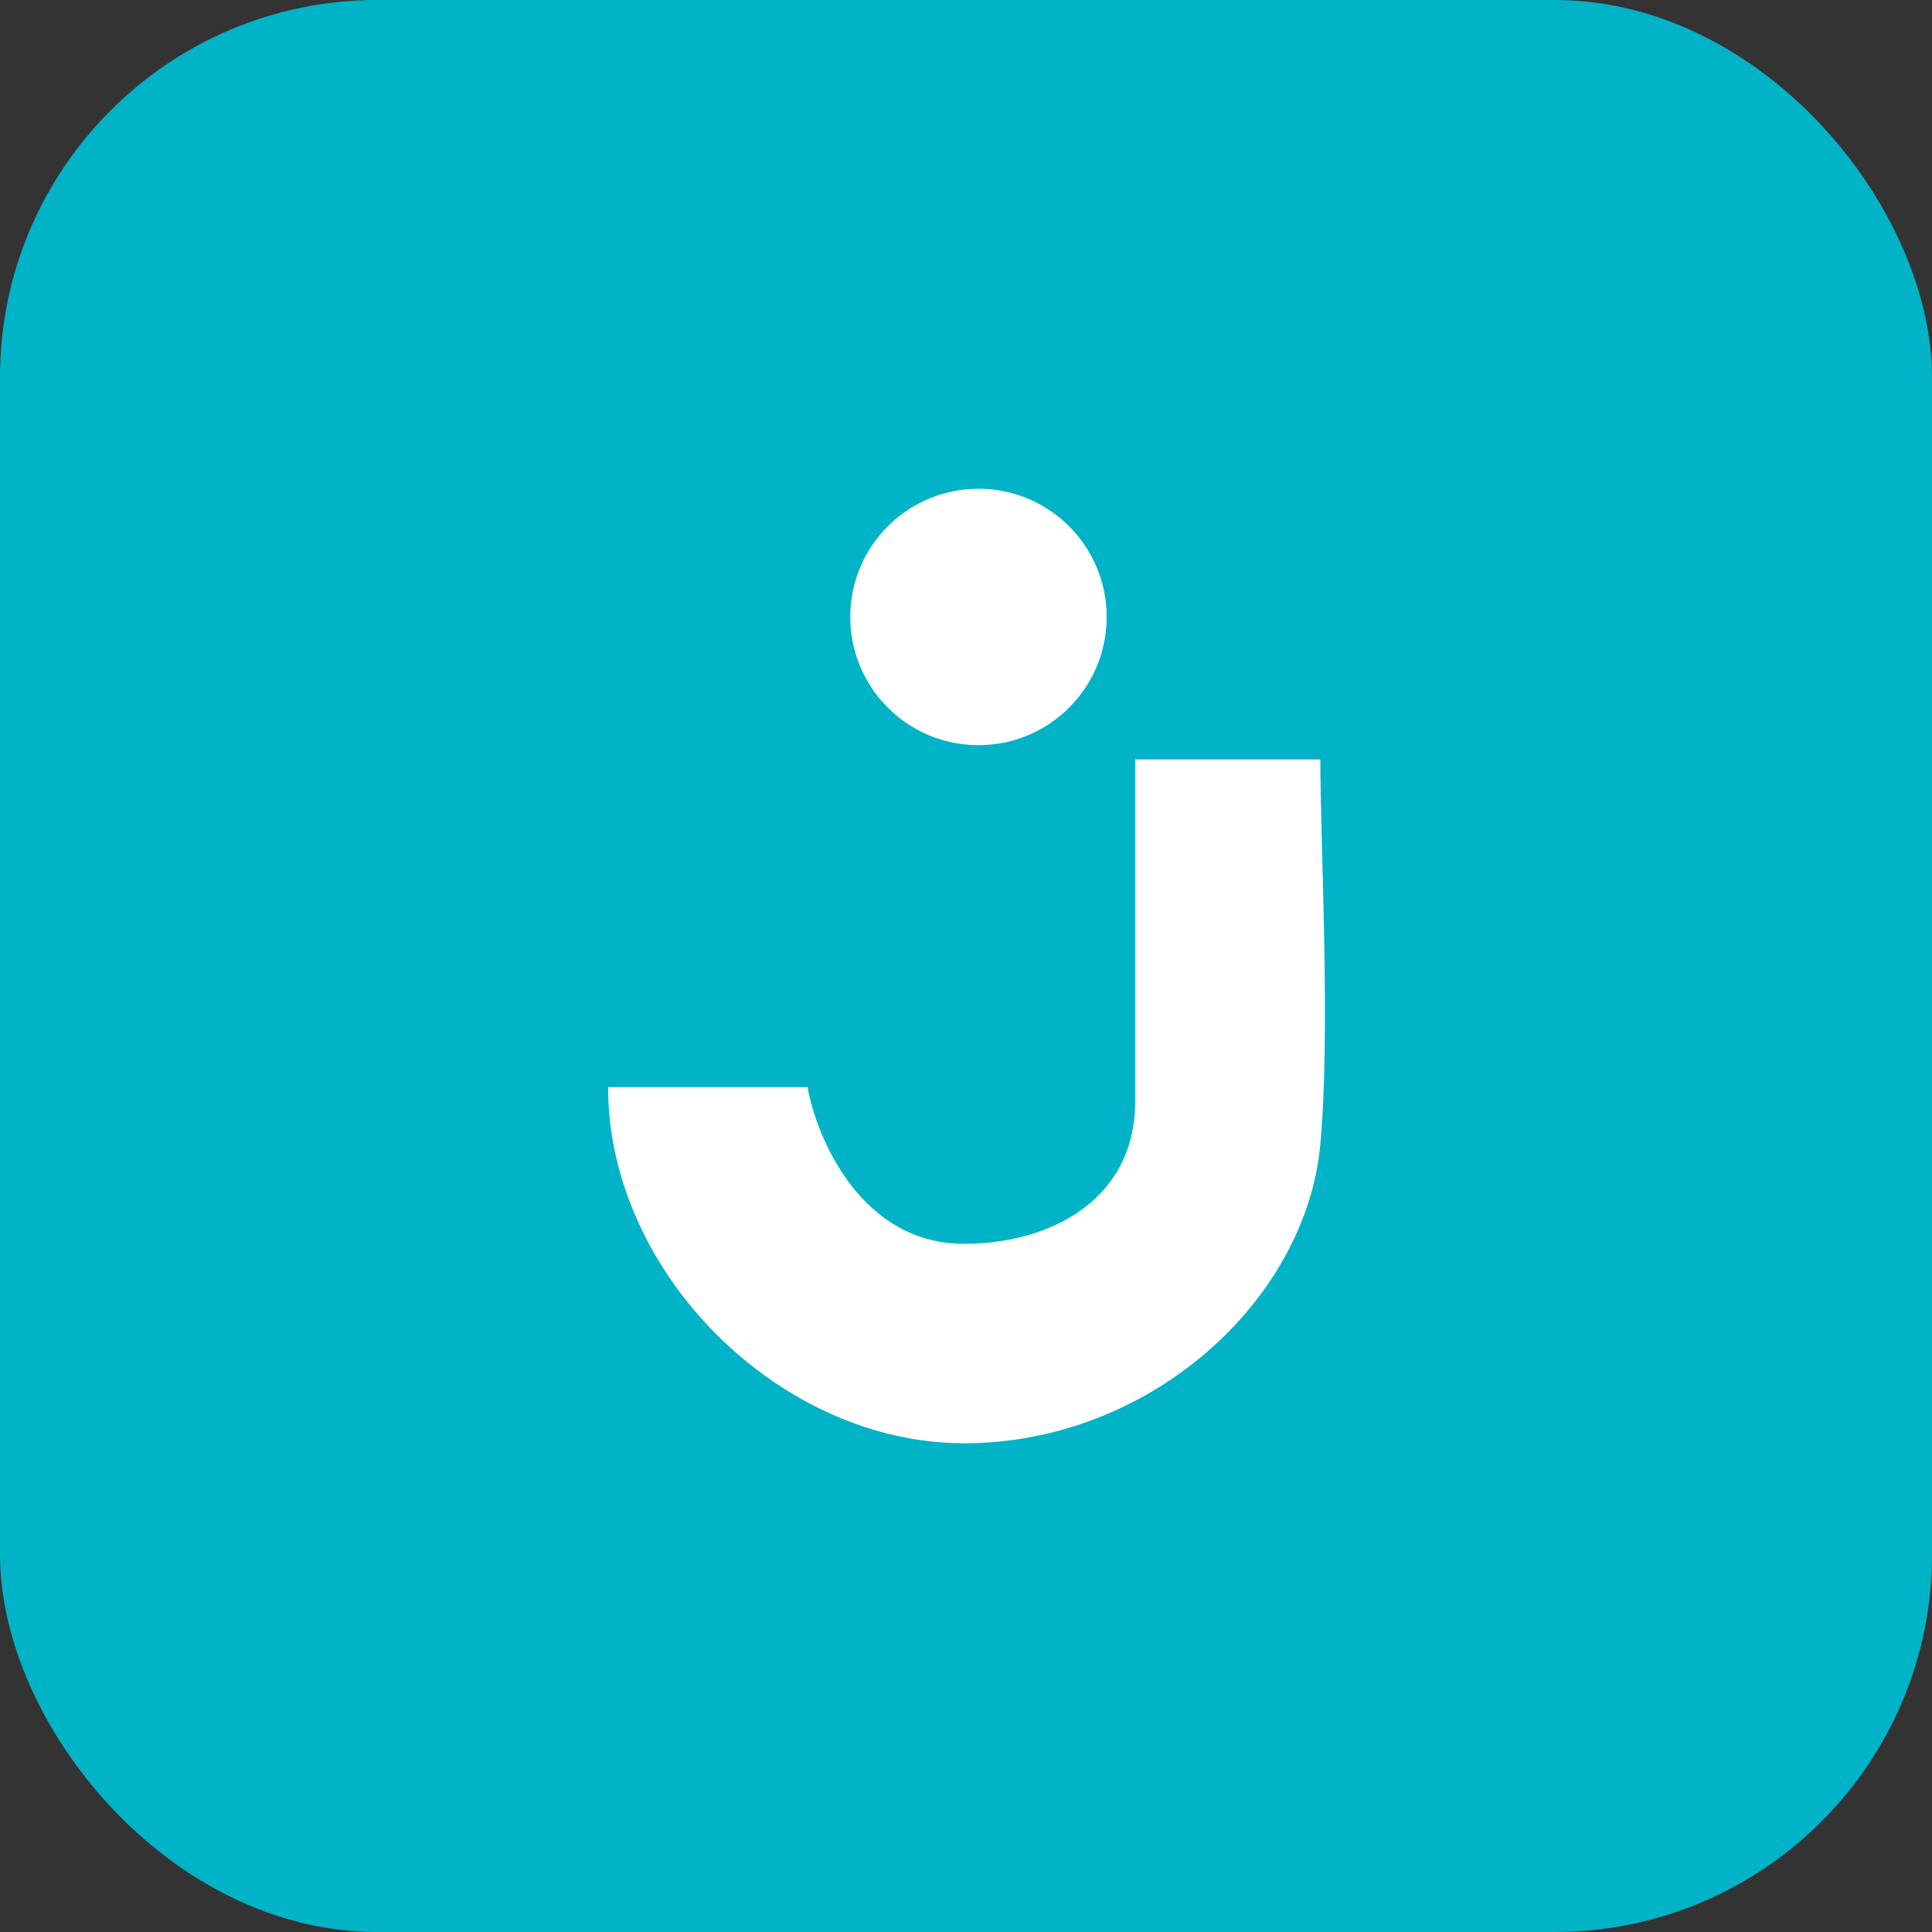
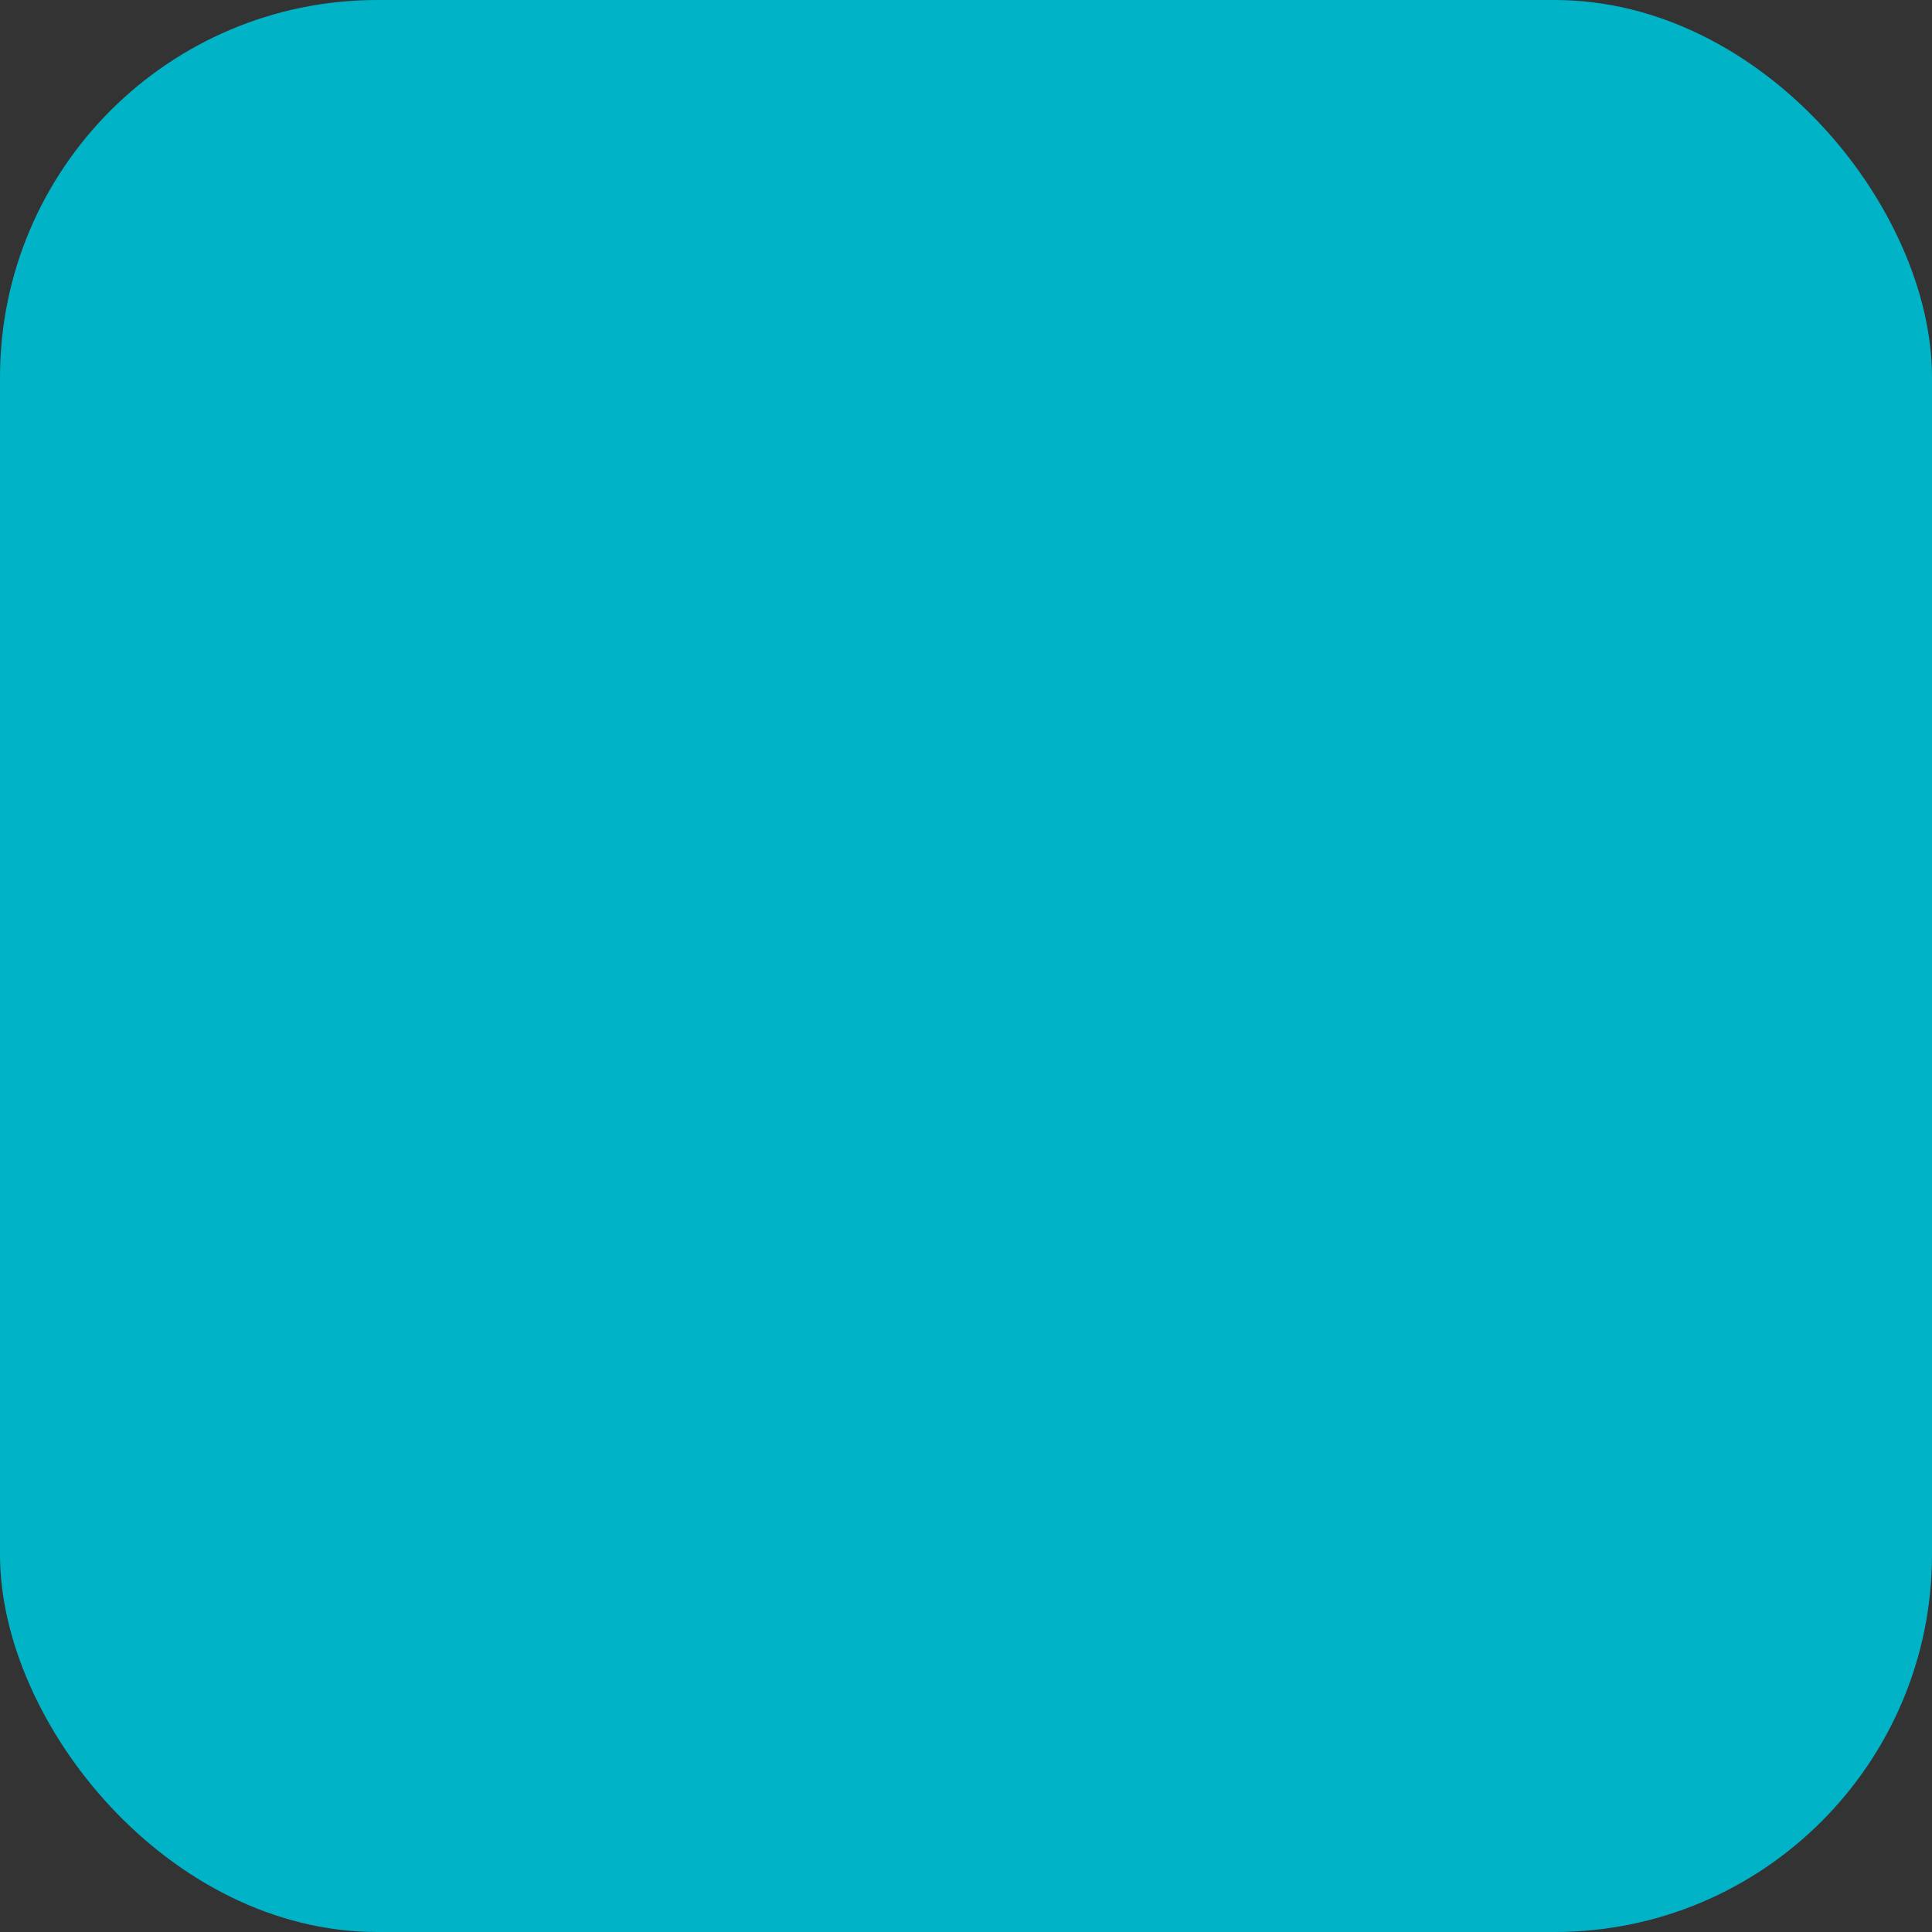
<svg xmlns="http://www.w3.org/2000/svg" width="512" height="512" viewBox="0 0 512 512" fill="none">
  <rect x="0" y="0" width="512" height="512" fill="#333333" stroke="none" />
  <rect width="512" height="512" rx="100" fill="#00B3C7" />
-   <ellipse cx="259.3" cy="163.502" rx="33.977" ry="33.977" fill="white" />
-   <path d="M349.906 201.27H300.828V291.876C300.828 318.303 277.867 329.629 255.524 329.629C228.342 329.629 216.513 301.944 213.996 288.101H161.143C161.143 337.179 206.446 382.483 255.524 382.483C304.603 382.483 346.131 344.73 349.906 303.202C352.641 273.124 349.906 223.921 349.906 201.27Z" fill="white" />
</svg>